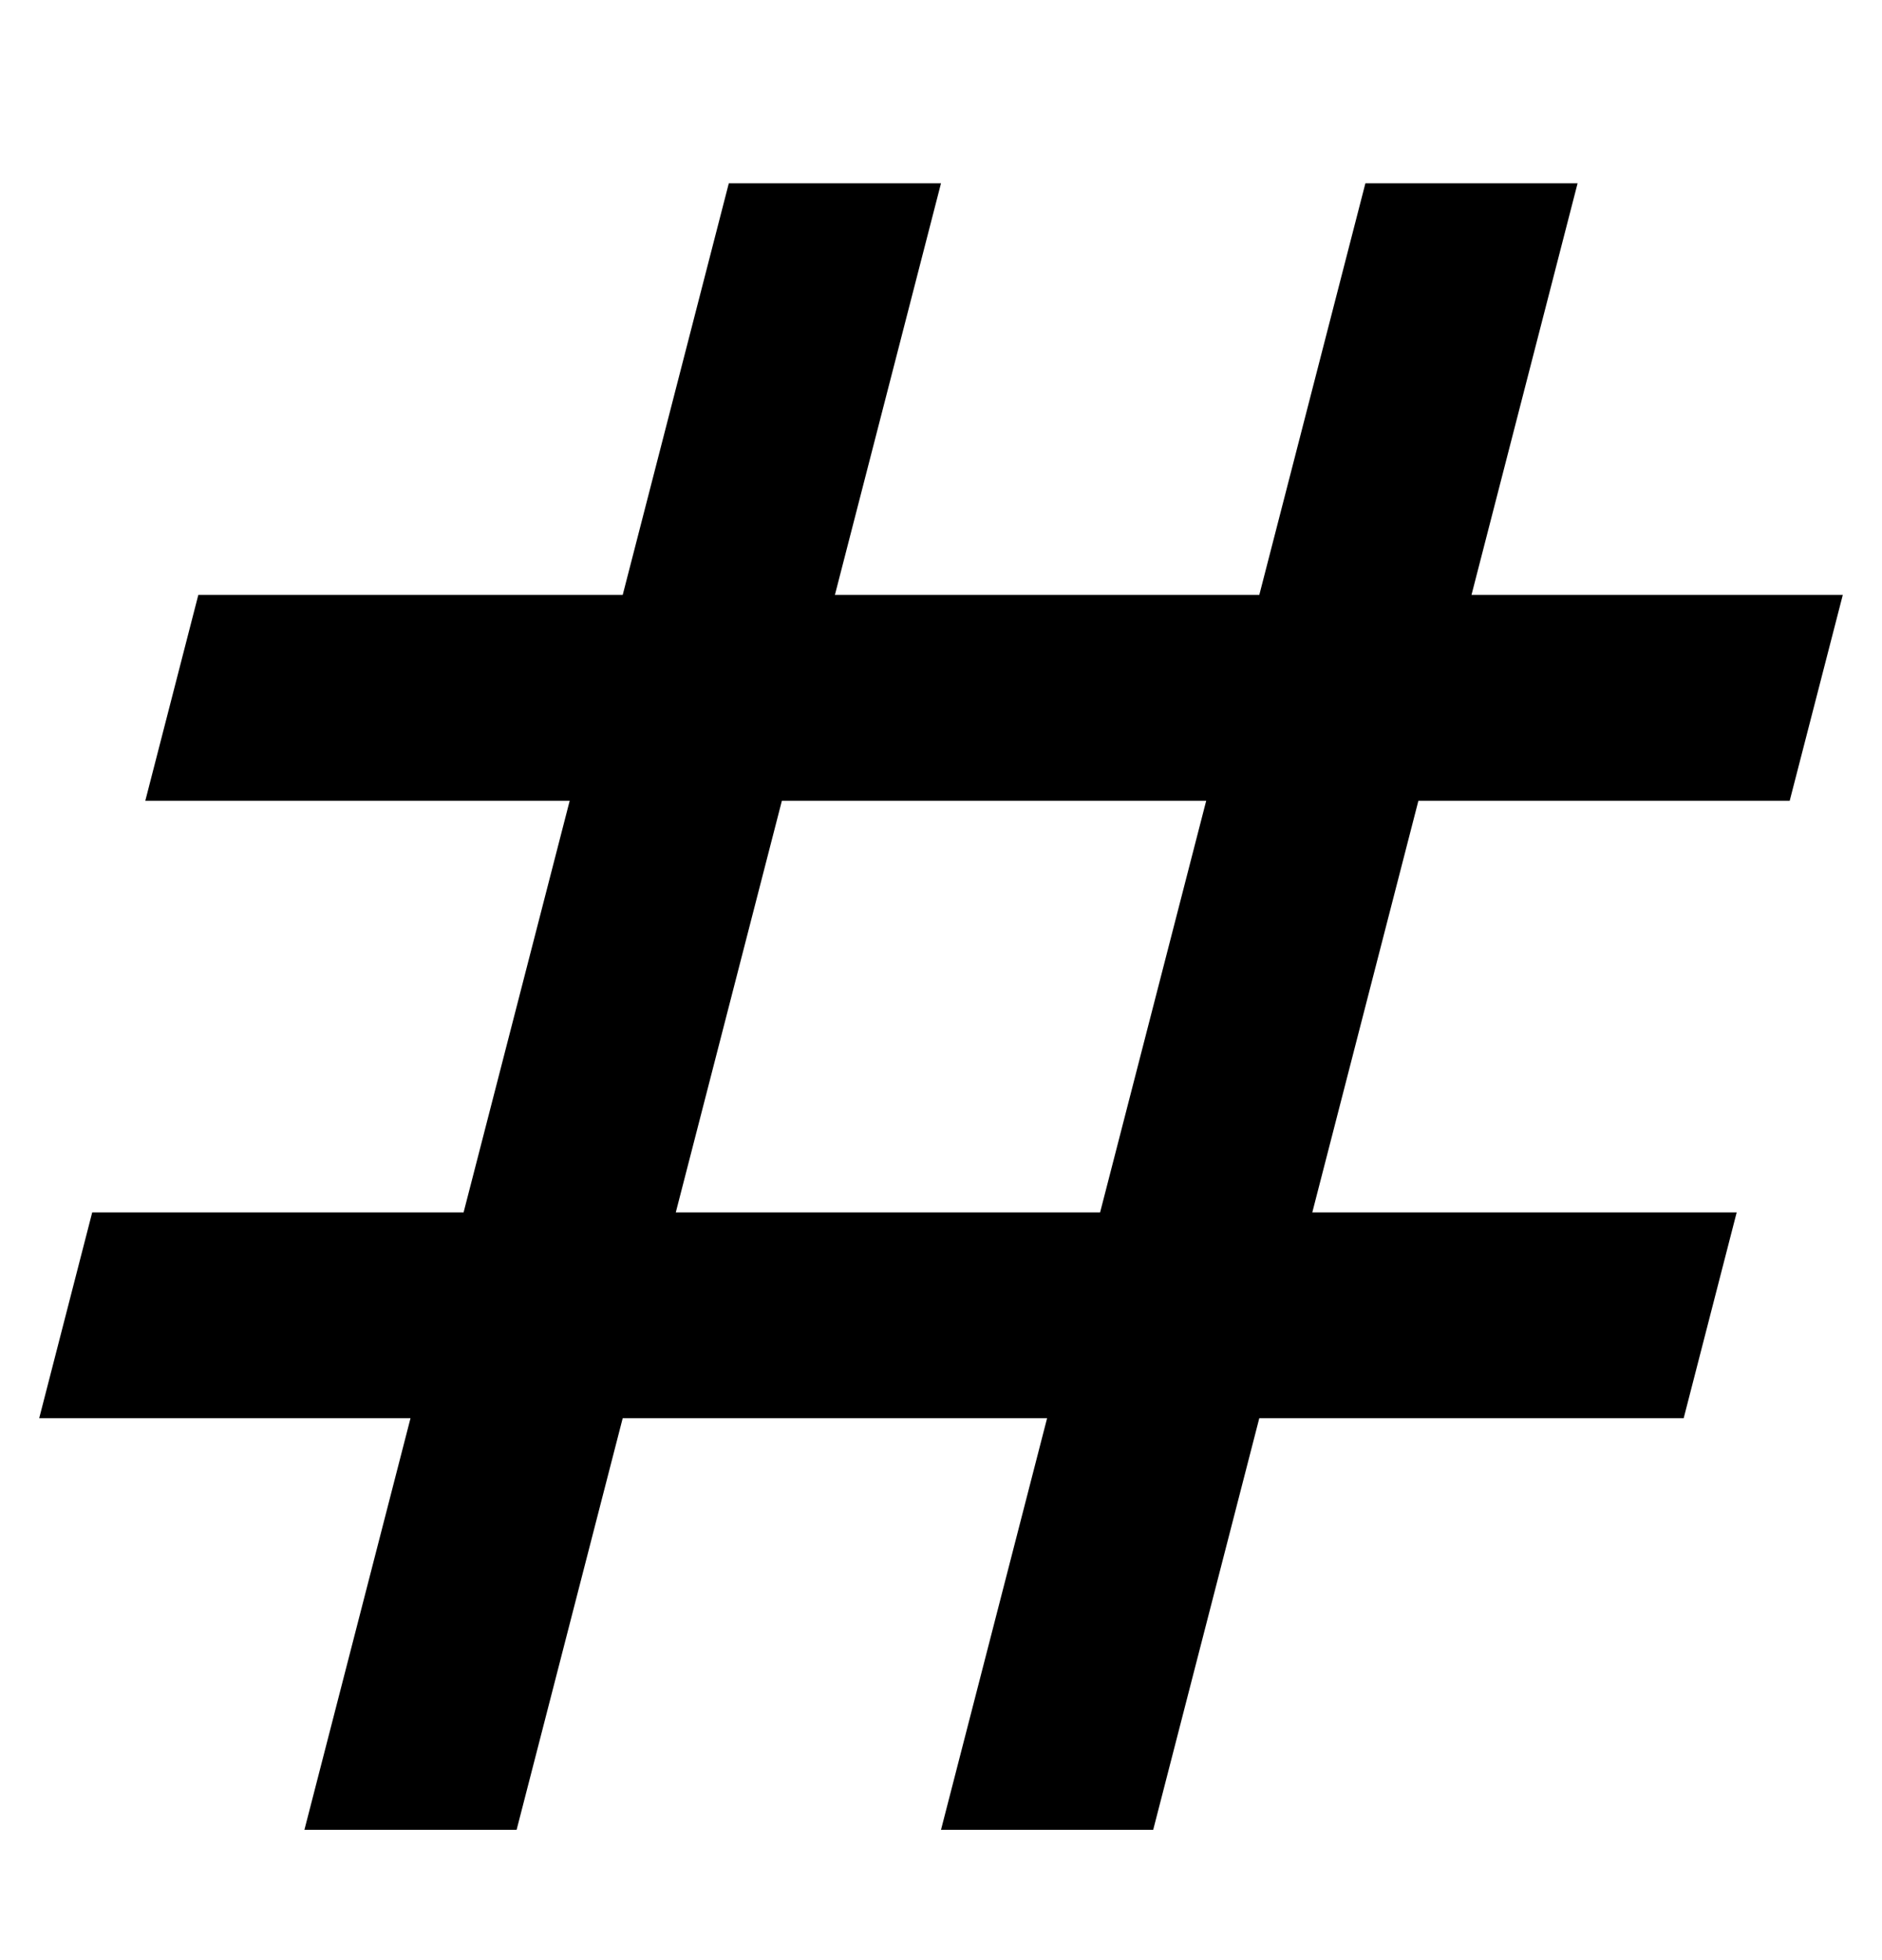
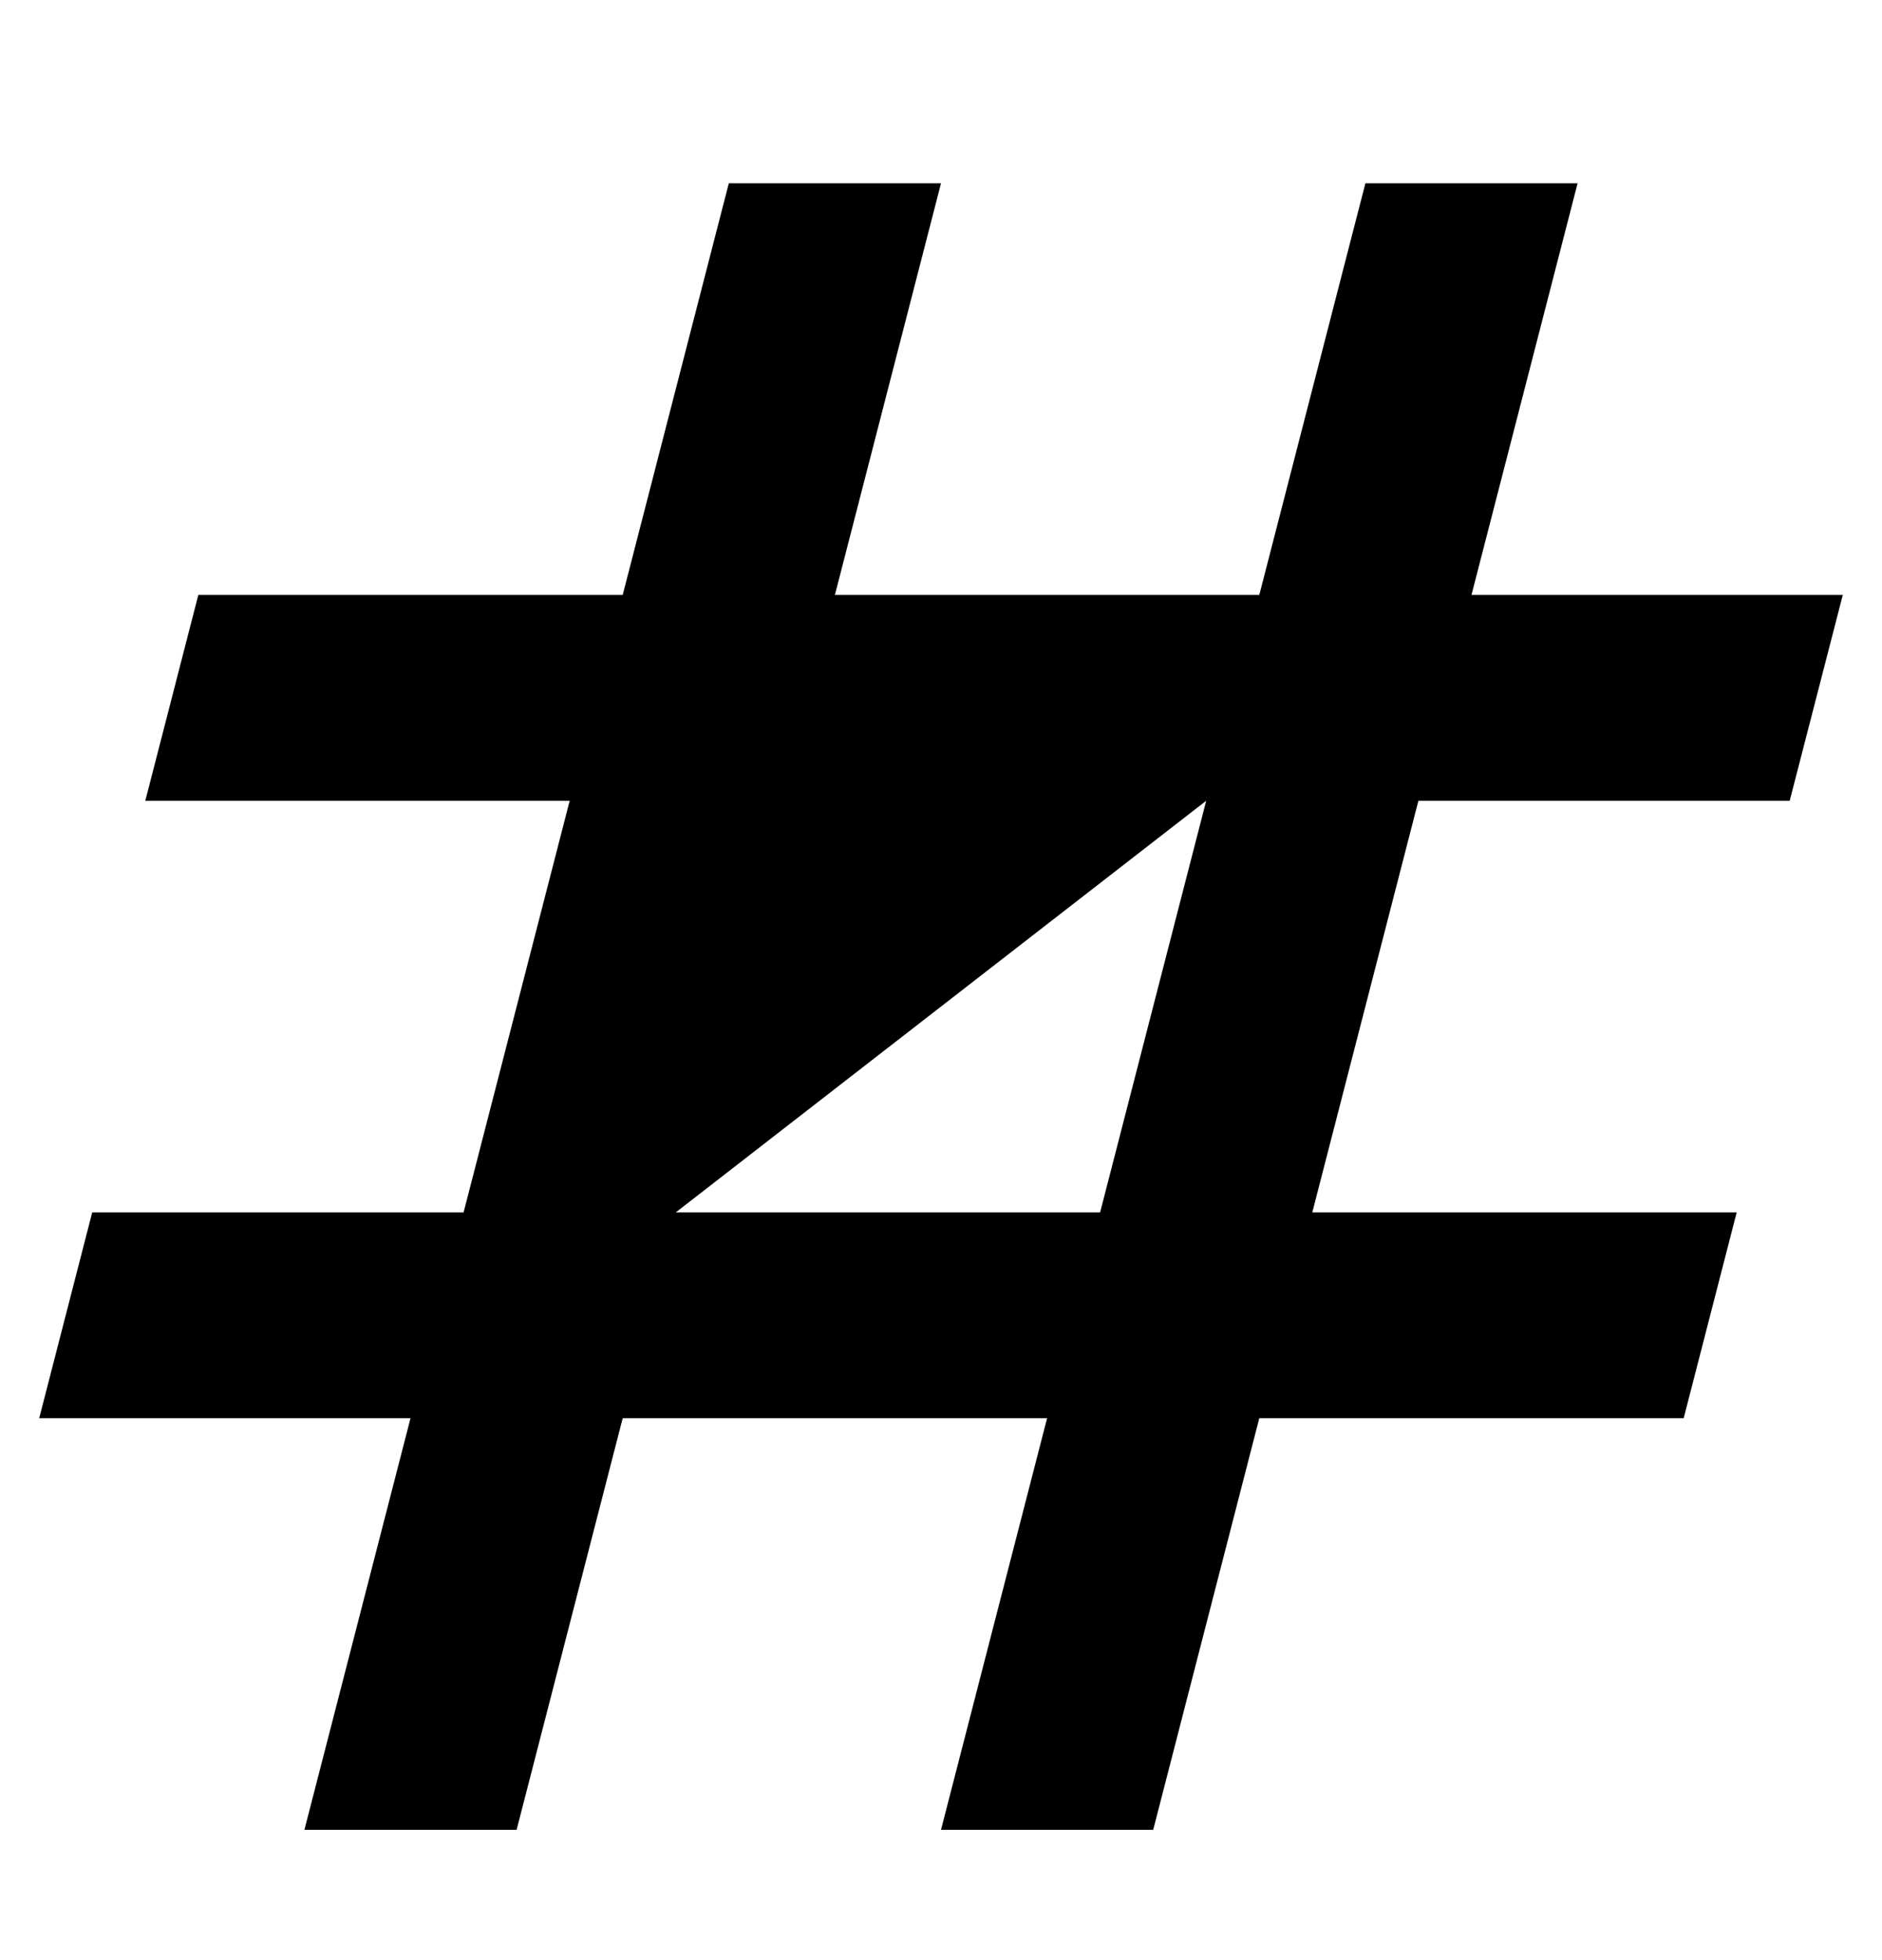
<svg xmlns="http://www.w3.org/2000/svg" width="24" height="25" viewBox="0 0 24 25" fill="none">
-   <path d="M3.882 23.338L5.235 18.088H0.5L1.176 15.463H5.912L7.265 10.213H1.853L2.529 7.588H7.941L9.294 2.338H12L10.647 7.588H16.059L17.412 2.338H20.118L18.765 7.588H23.5L22.823 10.213H18.088L16.735 15.463H22.147L21.471 18.088H16.059L14.706 23.338H12L13.353 18.088H7.941L6.588 23.338H3.882ZM8.618 15.463H14.029L15.382 10.213H9.971L8.618 15.463Z" fill="black" />
+   <path d="M3.882 23.338L5.235 18.088H0.5L1.176 15.463H5.912L7.265 10.213H1.853L2.529 7.588H7.941L9.294 2.338H12L10.647 7.588H16.059L17.412 2.338H20.118L18.765 7.588H23.5L22.823 10.213H18.088L16.735 15.463H22.147L21.471 18.088H16.059L14.706 23.338H12L13.353 18.088H7.941L6.588 23.338H3.882ZM8.618 15.463H14.029L15.382 10.213L8.618 15.463Z" fill="black" />
</svg>